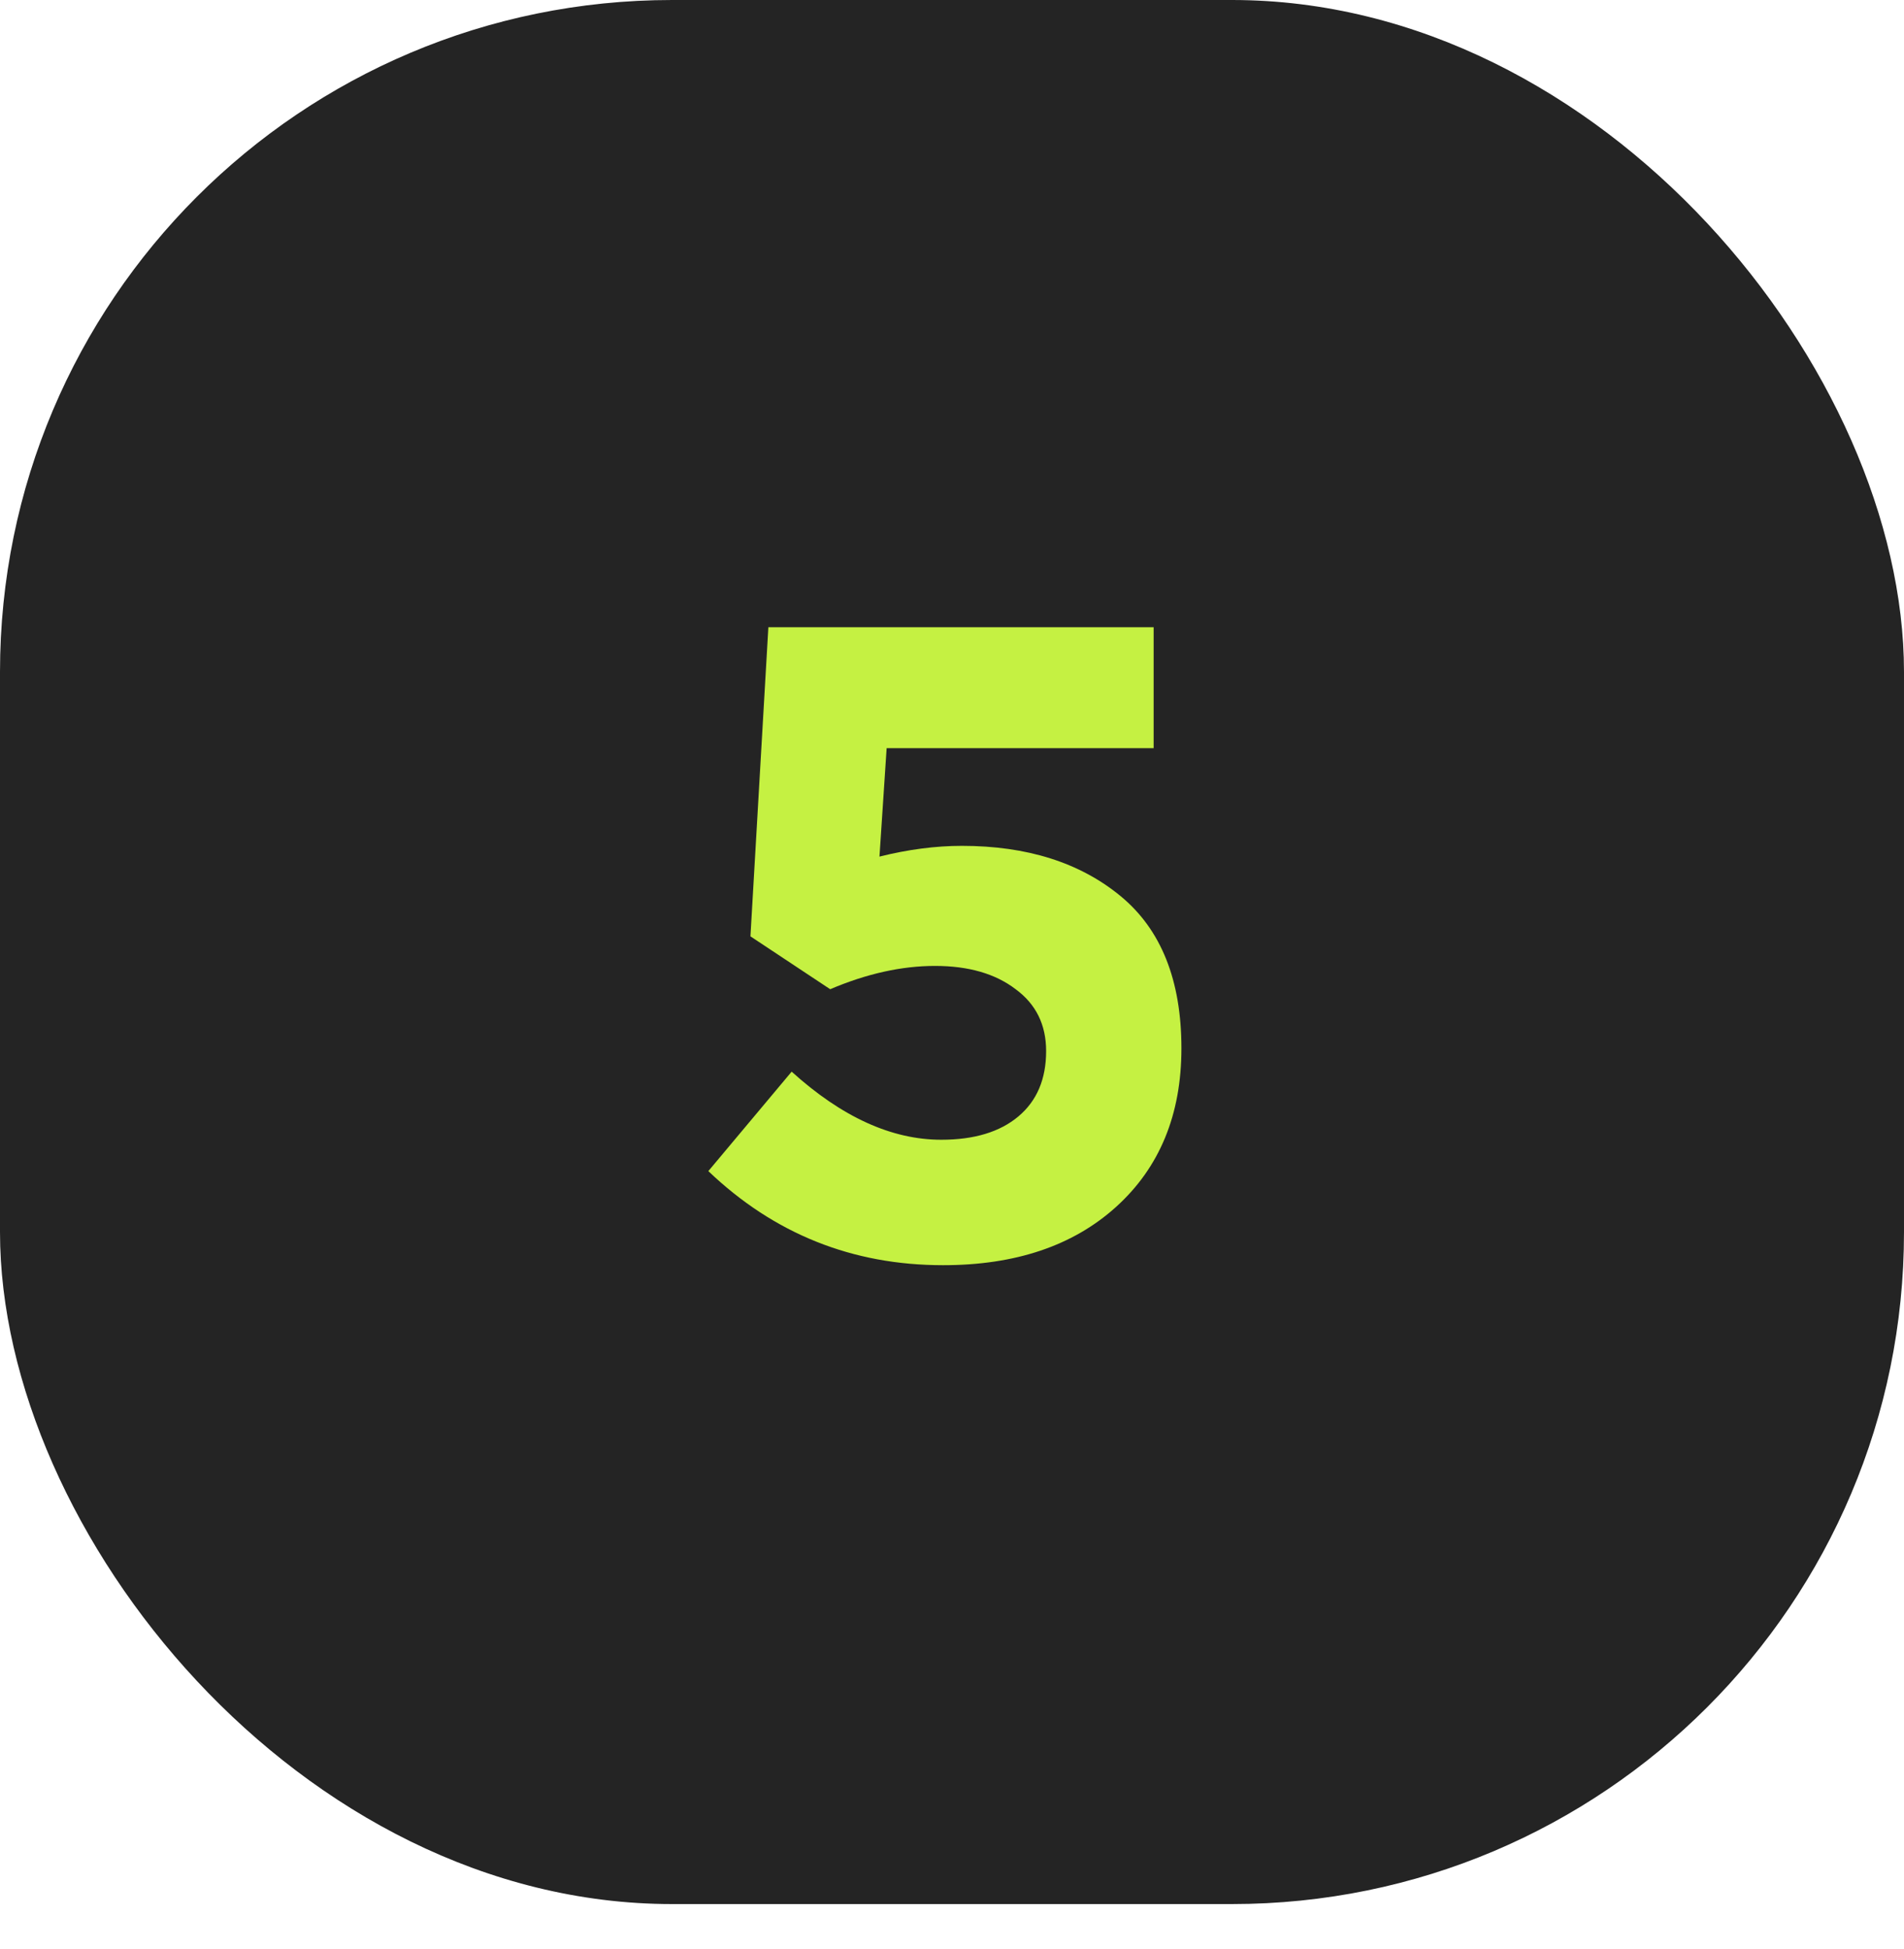
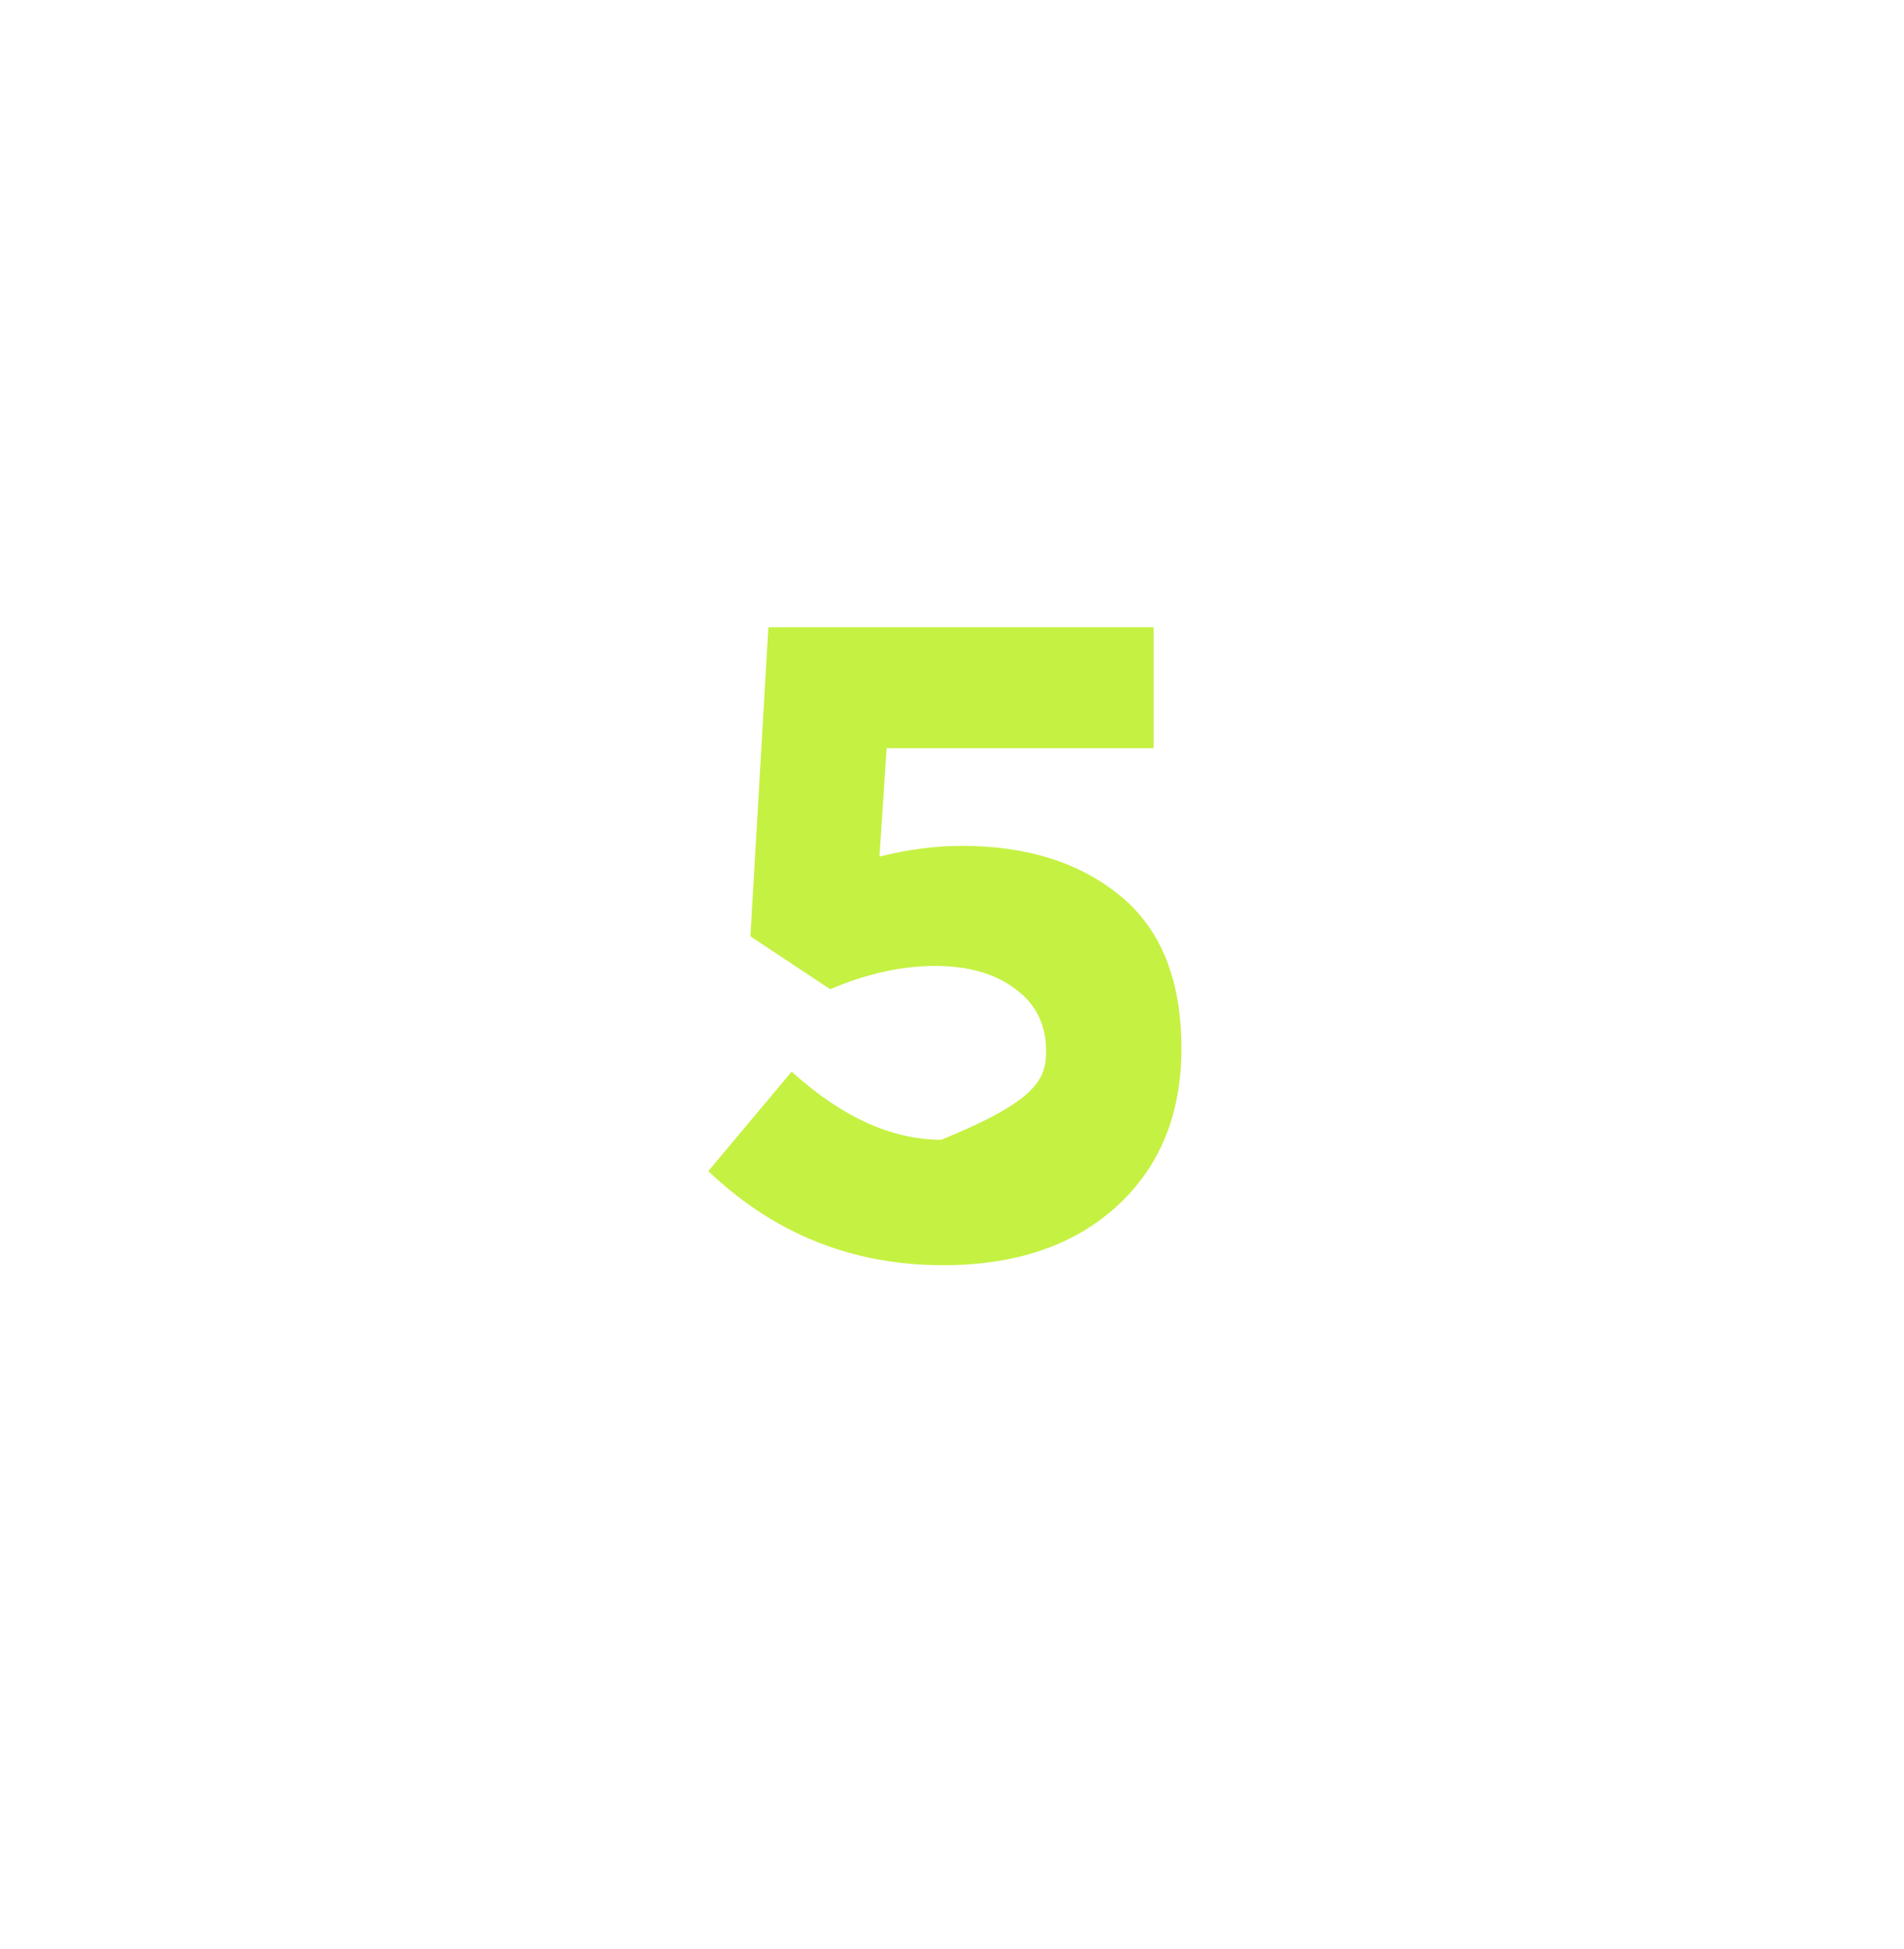
<svg xmlns="http://www.w3.org/2000/svg" width="85" height="87" viewBox="0 0 85 87" fill="none">
-   <rect width="85" height="85" rx="30" fill="#242424" />
-   <path d="M42.102 56.48C38.049 56.48 34.556 55.08 31.622 52.28L35.342 47.84C37.582 49.867 39.809 50.88 42.022 50.88C43.489 50.88 44.636 50.533 45.462 49.84C46.289 49.147 46.702 48.173 46.702 46.92C46.702 45.747 46.249 44.827 45.342 44.16C44.436 43.467 43.236 43.12 41.742 43.12C40.249 43.12 38.689 43.467 37.062 44.16L33.502 41.8L34.302 28H51.502V33.4H39.582L39.262 38.24C40.542 37.92 41.769 37.76 42.942 37.76C45.849 37.76 48.209 38.507 50.022 40C51.836 41.493 52.742 43.76 52.742 46.8C52.742 49.76 51.769 52.12 49.822 53.88C47.902 55.613 45.329 56.48 42.102 56.48Z" fill="#C5F142" />
+   <path d="M42.102 56.48C38.049 56.48 34.556 55.08 31.622 52.28L35.342 47.84C37.582 49.867 39.809 50.88 42.022 50.88C46.289 49.147 46.702 48.173 46.702 46.92C46.702 45.747 46.249 44.827 45.342 44.16C44.436 43.467 43.236 43.12 41.742 43.12C40.249 43.12 38.689 43.467 37.062 44.16L33.502 41.8L34.302 28H51.502V33.4H39.582L39.262 38.24C40.542 37.92 41.769 37.76 42.942 37.76C45.849 37.76 48.209 38.507 50.022 40C51.836 41.493 52.742 43.76 52.742 46.8C52.742 49.76 51.769 52.12 49.822 53.88C47.902 55.613 45.329 56.48 42.102 56.48Z" fill="#C5F142" />
</svg>